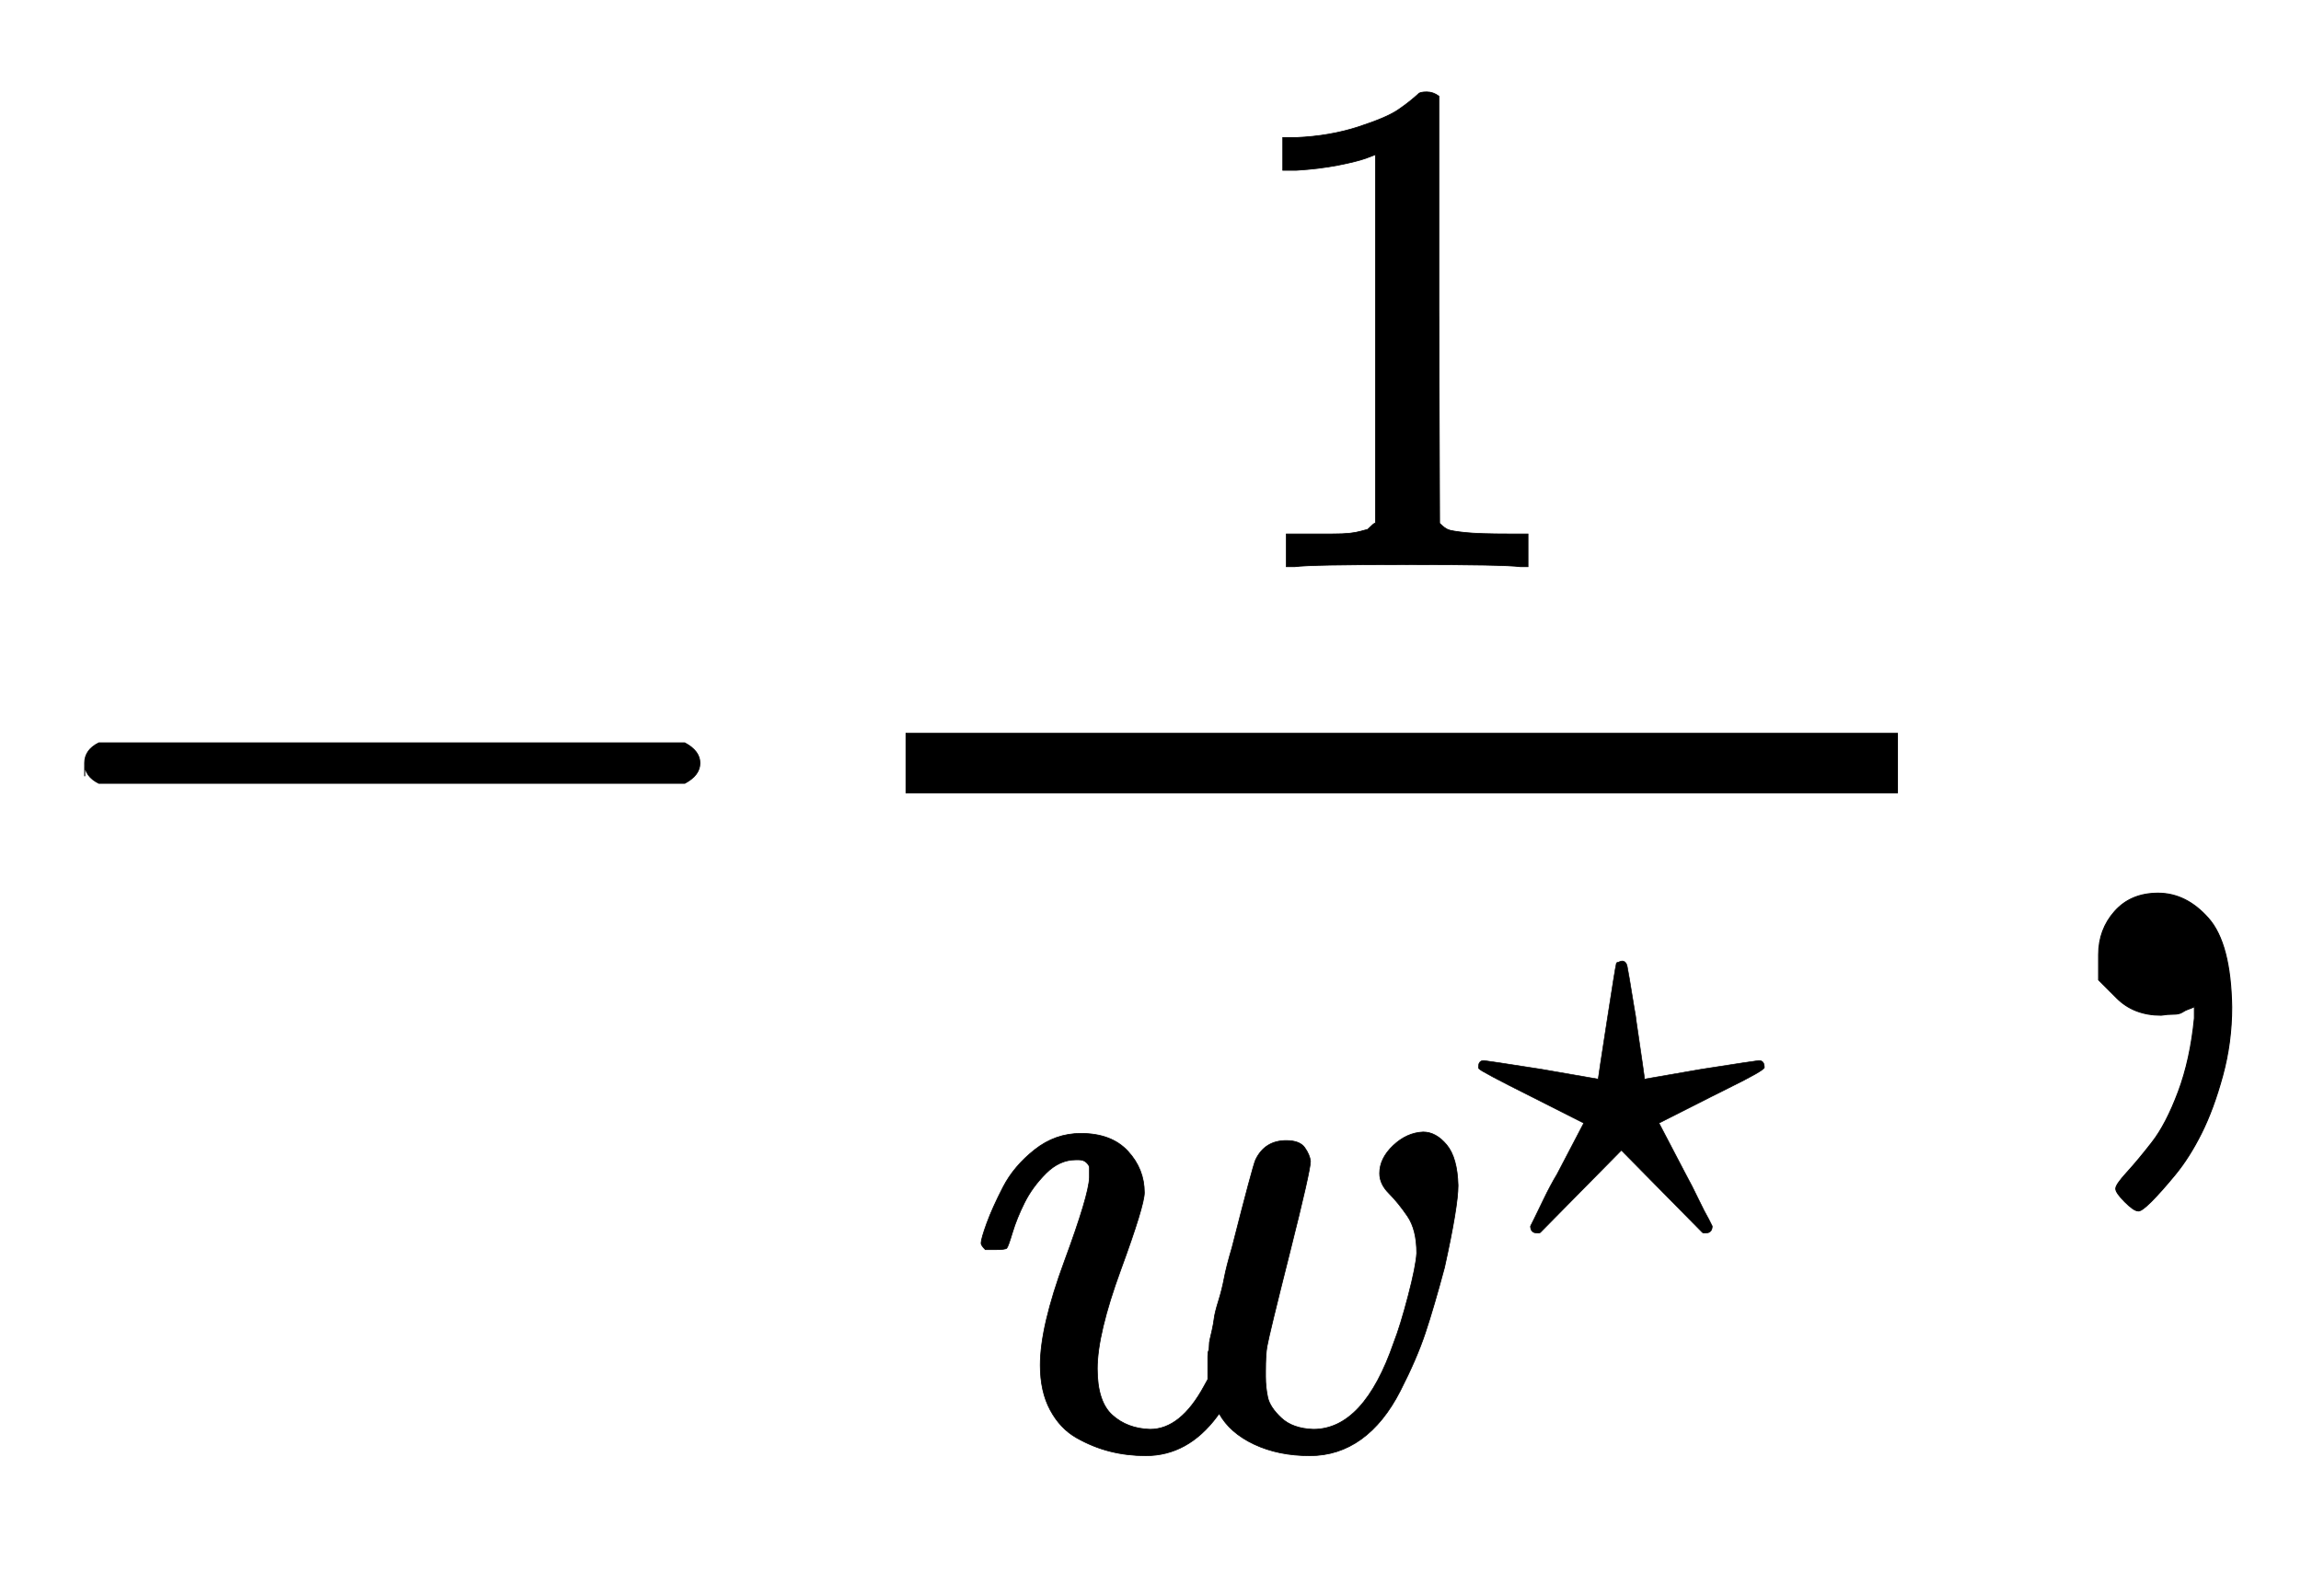
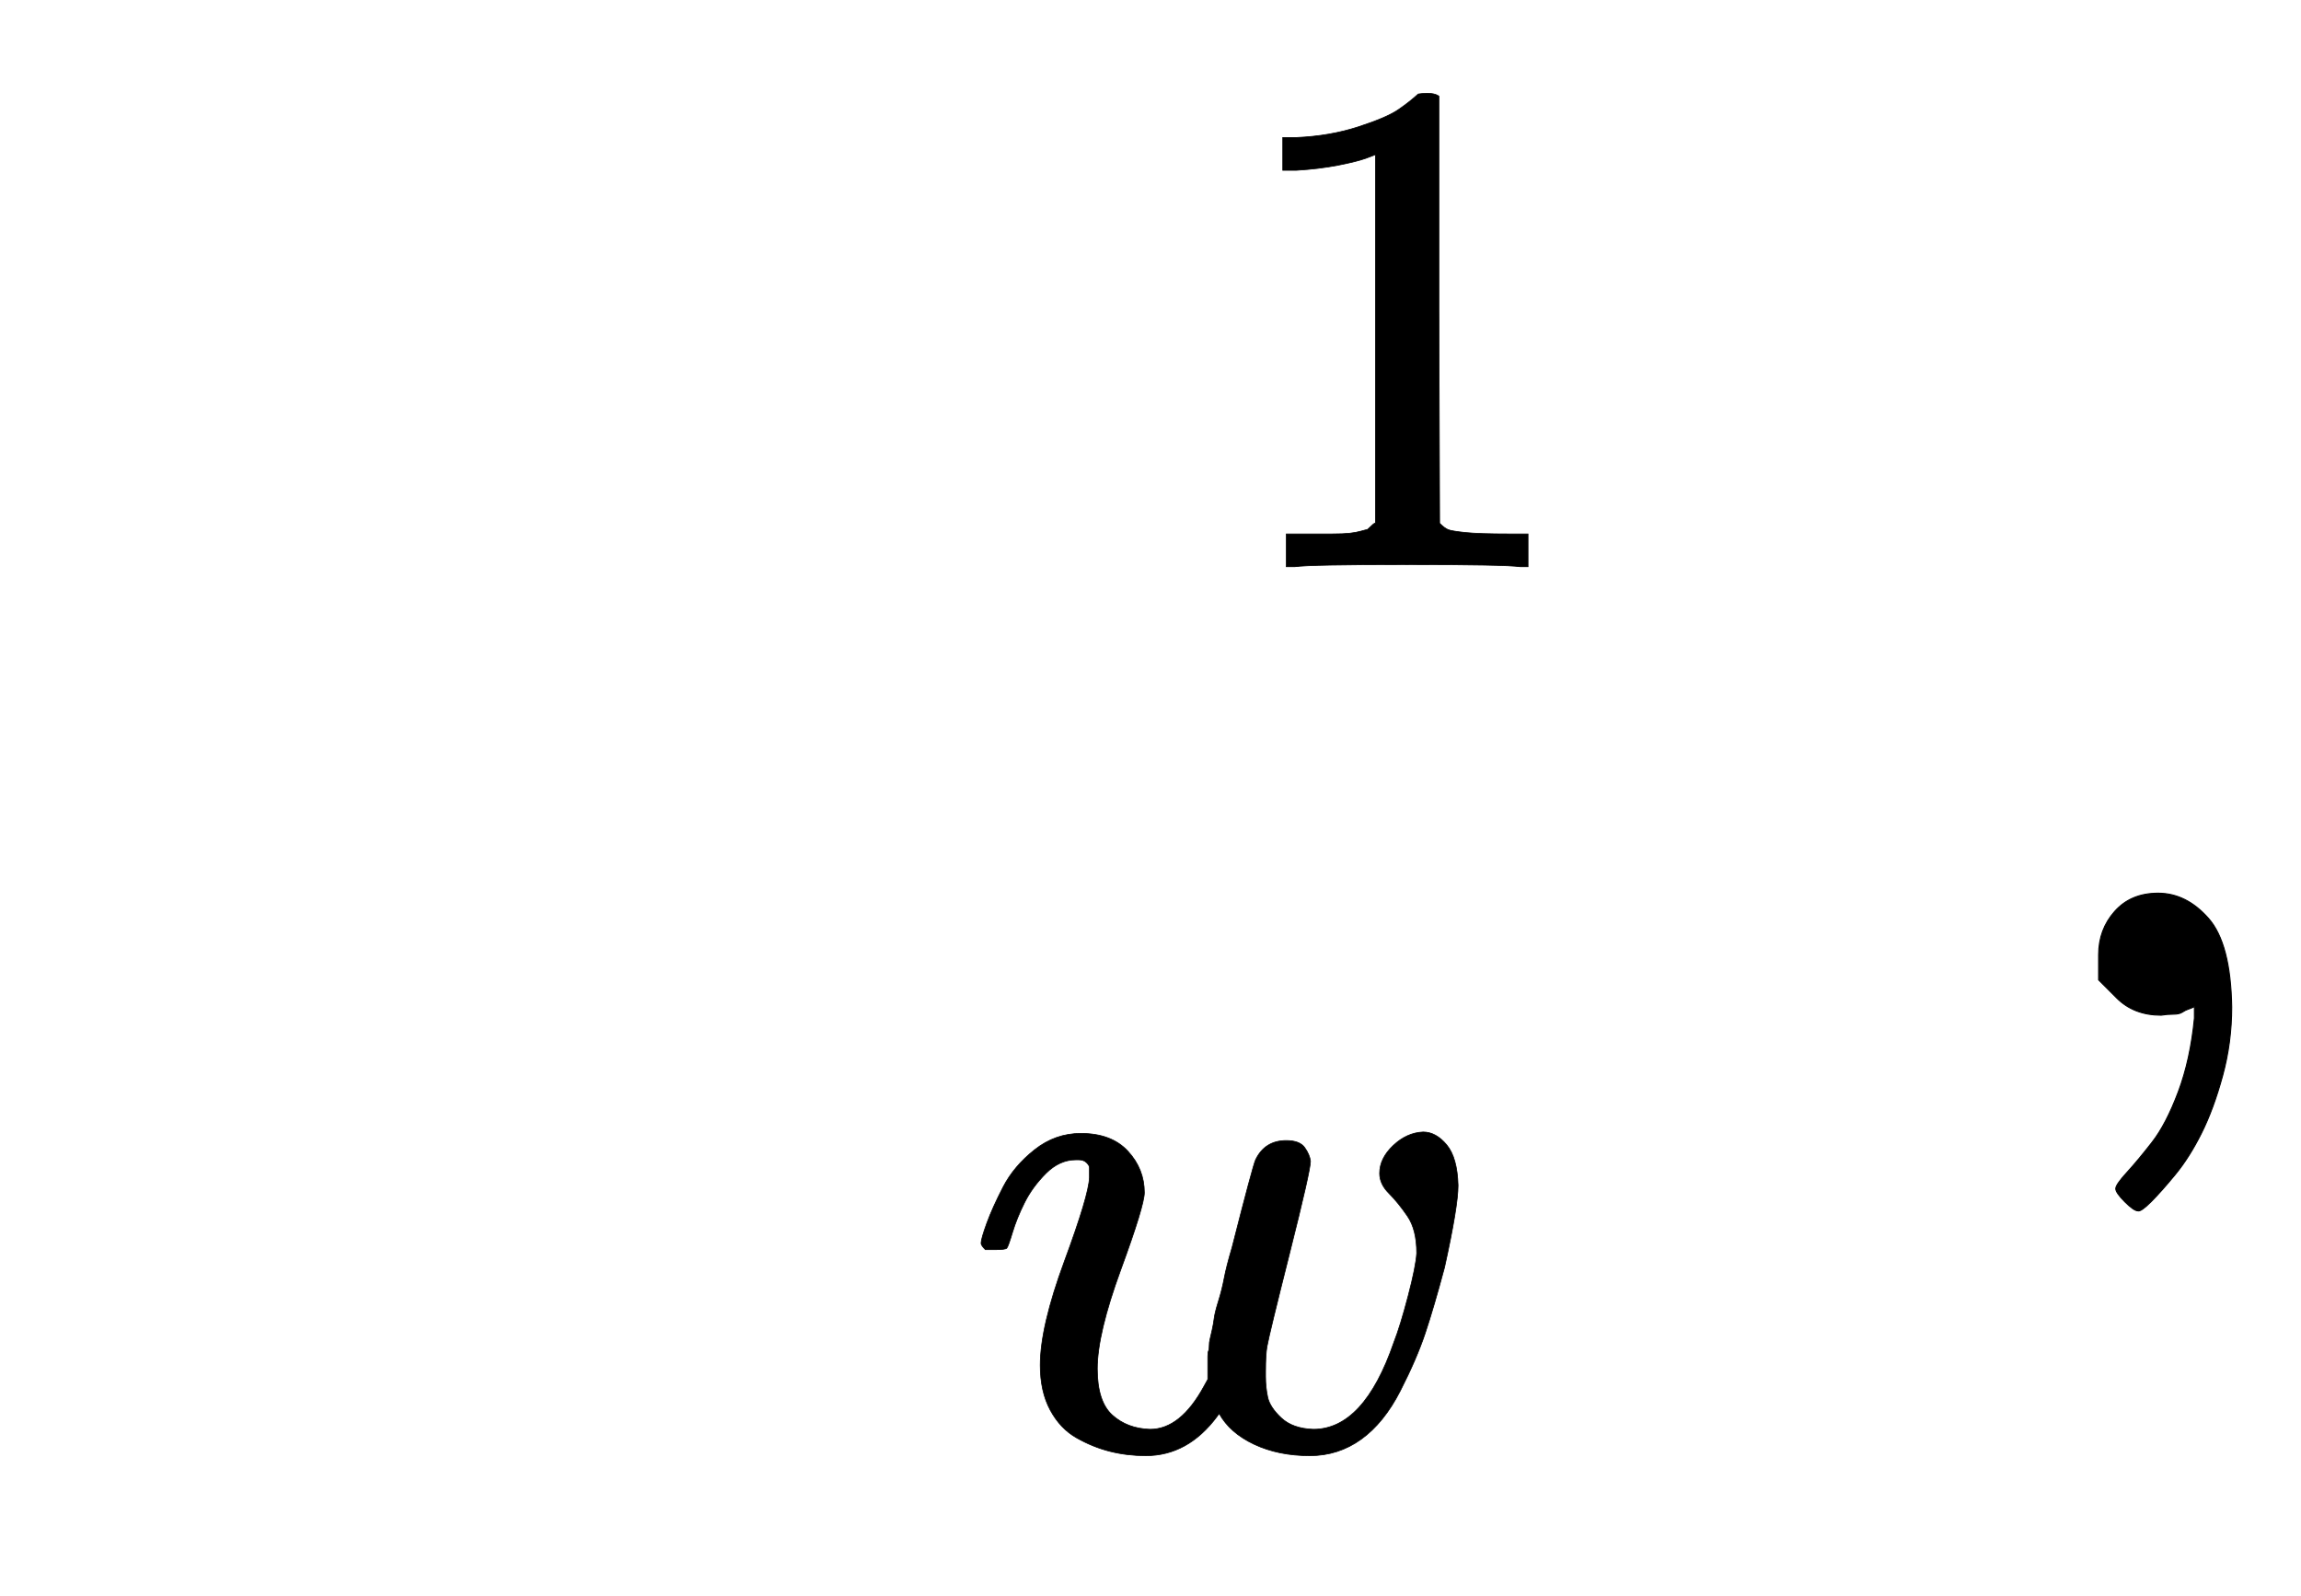
<svg xmlns="http://www.w3.org/2000/svg" xmlns:xlink="http://www.w3.org/1999/xlink" width="5.299ex" height="3.676ex" style="vertical-align: -1.338ex;" viewBox="0 -1006.6 2281.7 1582.7" role="img" focusable="false" aria-labelledby="MathJax-SVG-1-Title">
  <title id="MathJax-SVG-1-Title">{\textstyle -{1 \over w^{\star }},}</title>
  <defs aria-hidden="true">
-     <path stroke-width="1" id="E1-MJMAIN-2212" d="M84 237T84 250T98 270H679Q694 262 694 250T679 230H98Q84 237 84 250Z" />
-     <path stroke-width="1" id="E1-MJMAIN-31" d="M213 578L200 573Q186 568 160 563T102 556H83V602H102Q149 604 189 617T245 641T273 663Q275 666 285 666Q294 666 302 660V361L303 61Q310 54 315 52T339 48T401 46H427V0H416Q395 3 257 3Q121 3 100 0H88V46H114Q136 46 152 46T177 47T193 50T201 52T207 57T213 61V578Z" />
+     <path stroke-width="1" id="E1-MJMAIN-31" d="M213 578L200 573Q186 568 160 563T102 556H83V602H102Q149 604 189 617T245 641T273 663Q294 666 302 660V361L303 61Q310 54 315 52T339 48T401 46H427V0H416Q395 3 257 3Q121 3 100 0H88V46H114Q136 46 152 46T177 47T193 50T201 52T207 57T213 61V578Z" />
    <path stroke-width="1" id="E1-MJMATHI-77" d="M580 385Q580 406 599 424T641 443Q659 443 674 425T690 368Q690 339 671 253Q656 197 644 161T609 80T554 12T482 -11Q438 -11 404 5T355 48Q354 47 352 44Q311 -11 252 -11Q226 -11 202 -5T155 14T118 53T104 116Q104 170 138 262T173 379Q173 380 173 381Q173 390 173 393T169 400T158 404H154Q131 404 112 385T82 344T65 302T57 280Q55 278 41 278H27Q21 284 21 287Q21 293 29 315T52 366T96 418T161 441Q204 441 227 416T250 358Q250 340 217 250T184 111Q184 65 205 46T258 26Q301 26 334 87L339 96V119Q339 122 339 128T340 136T341 143T342 152T345 165T348 182T354 206T362 238T373 281Q402 395 406 404Q419 431 449 431Q468 431 475 421T483 402Q483 389 454 274T422 142Q420 131 420 107V100Q420 85 423 71T442 42T487 26Q558 26 600 148Q609 171 620 213T632 273Q632 306 619 325T593 357T580 385Z" />
-     <path stroke-width="1" id="E1-MJMAIN-22C6" d="M210 282Q210 284 225 381T241 480Q241 484 245 484Q249 486 251 486Q258 486 260 477T272 406Q275 390 276 380Q290 286 290 282L388 299Q484 314 487 314H488Q497 314 497 302Q497 297 434 266Q416 257 404 251L315 206L361 118Q372 98 383 75T401 40L407 28Q407 16 395 16Q394 16 392 16L390 17L250 159L110 17L108 16Q106 16 105 16Q93 16 93 28L99 40Q105 52 116 75T139 118L185 206L96 251Q6 296 4 300Q3 301 3 302Q3 314 12 314H13Q16 314 112 299L210 282Z" />
    <path stroke-width="1" id="E1-MJMAIN-2C" d="M78 35T78 60T94 103T137 121Q165 121 187 96T210 8Q210 -27 201 -60T180 -117T154 -158T130 -185T117 -194Q113 -194 104 -185T95 -172Q95 -168 106 -156T131 -126T157 -76T173 -3V9L172 8Q170 7 167 6T161 3T152 1T140 0Q113 0 96 17Z" />
  </defs>
  <g stroke="currentColor" fill="currentColor" stroke-width="0" transform="matrix(1 0 0 -1 0 0)" aria-hidden="true">
    <use xlink:href="#E1-MJMAIN-2212" x="0" y="0" />
    <g transform="translate(778,0)">
      <g transform="translate(120,0)">
-         <rect stroke="none" width="984" height="60" x="0" y="220" />
        <use transform="scale(0.707)" xlink:href="#E1-MJMAIN-31" x="446" y="629" />
        <g transform="translate(60,-429)">
          <use transform="scale(0.707)" xlink:href="#E1-MJMATHI-77" x="0" y="0" />
          <use transform="scale(0.574)" xlink:href="#E1-MJMAIN-22C6" x="882" y="355" />
        </g>
      </g>
    </g>
    <use xlink:href="#E1-MJMAIN-2C" x="2003" y="0" />
  </g>
</svg>